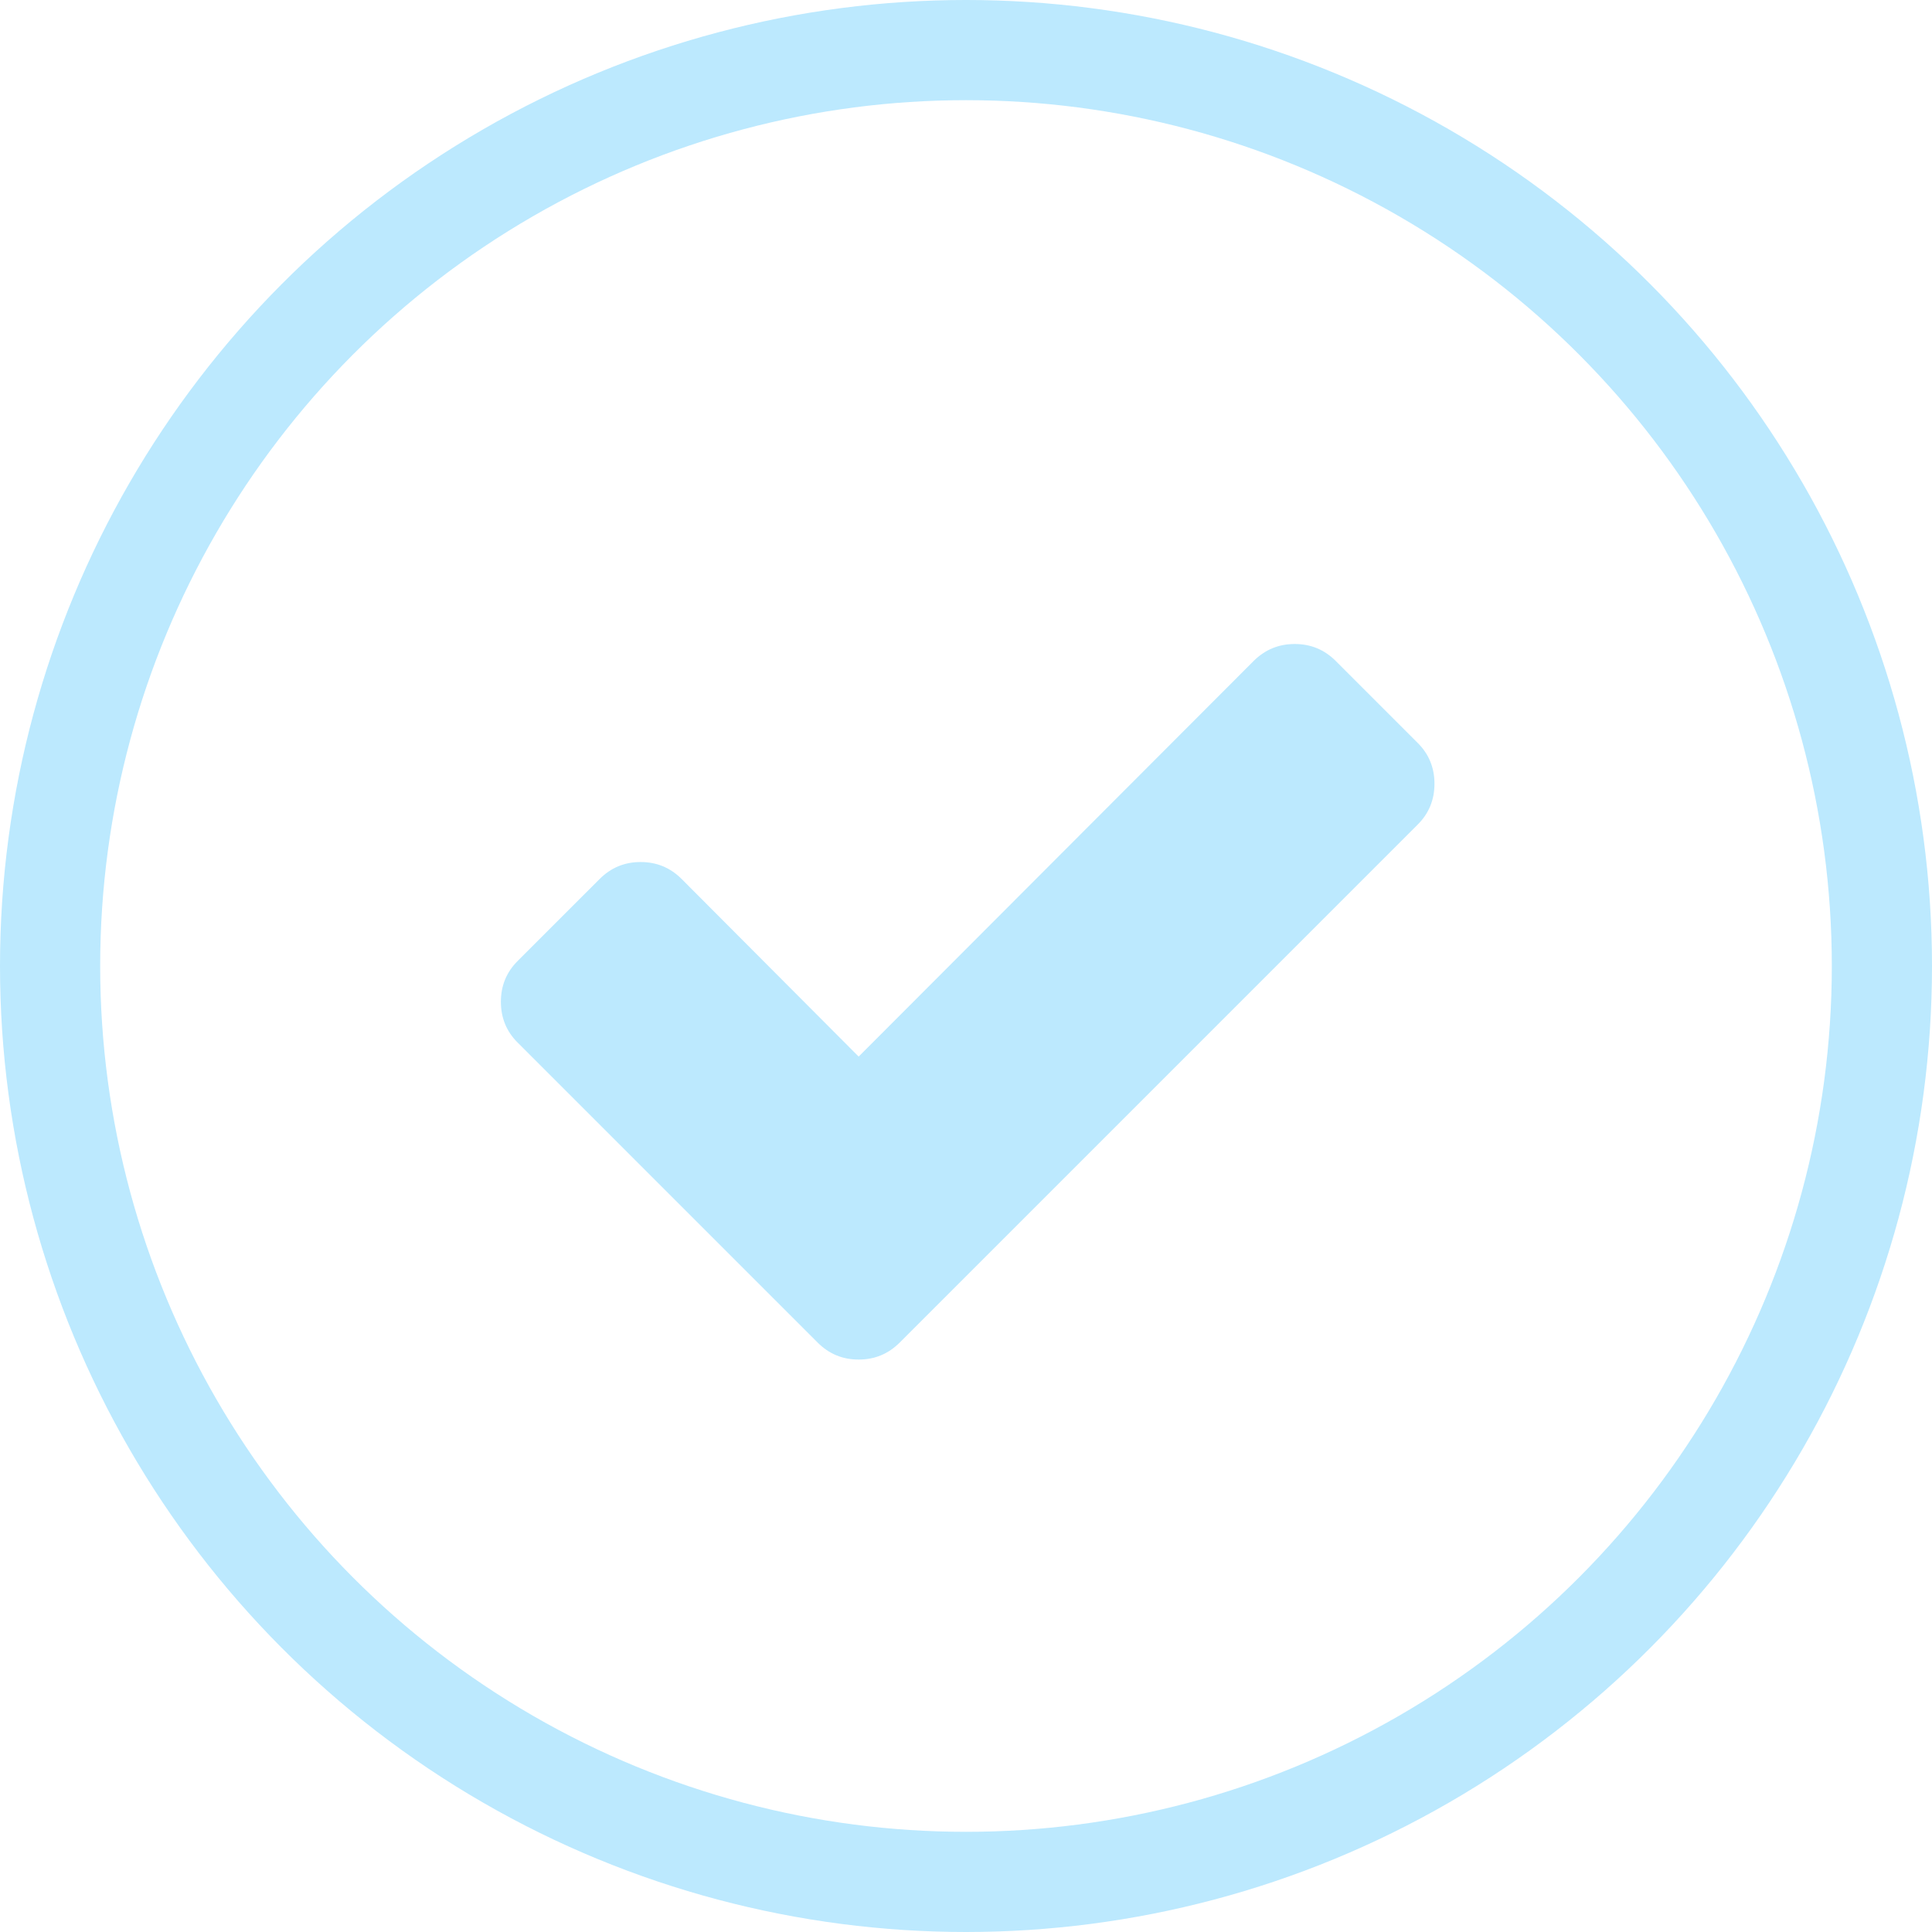
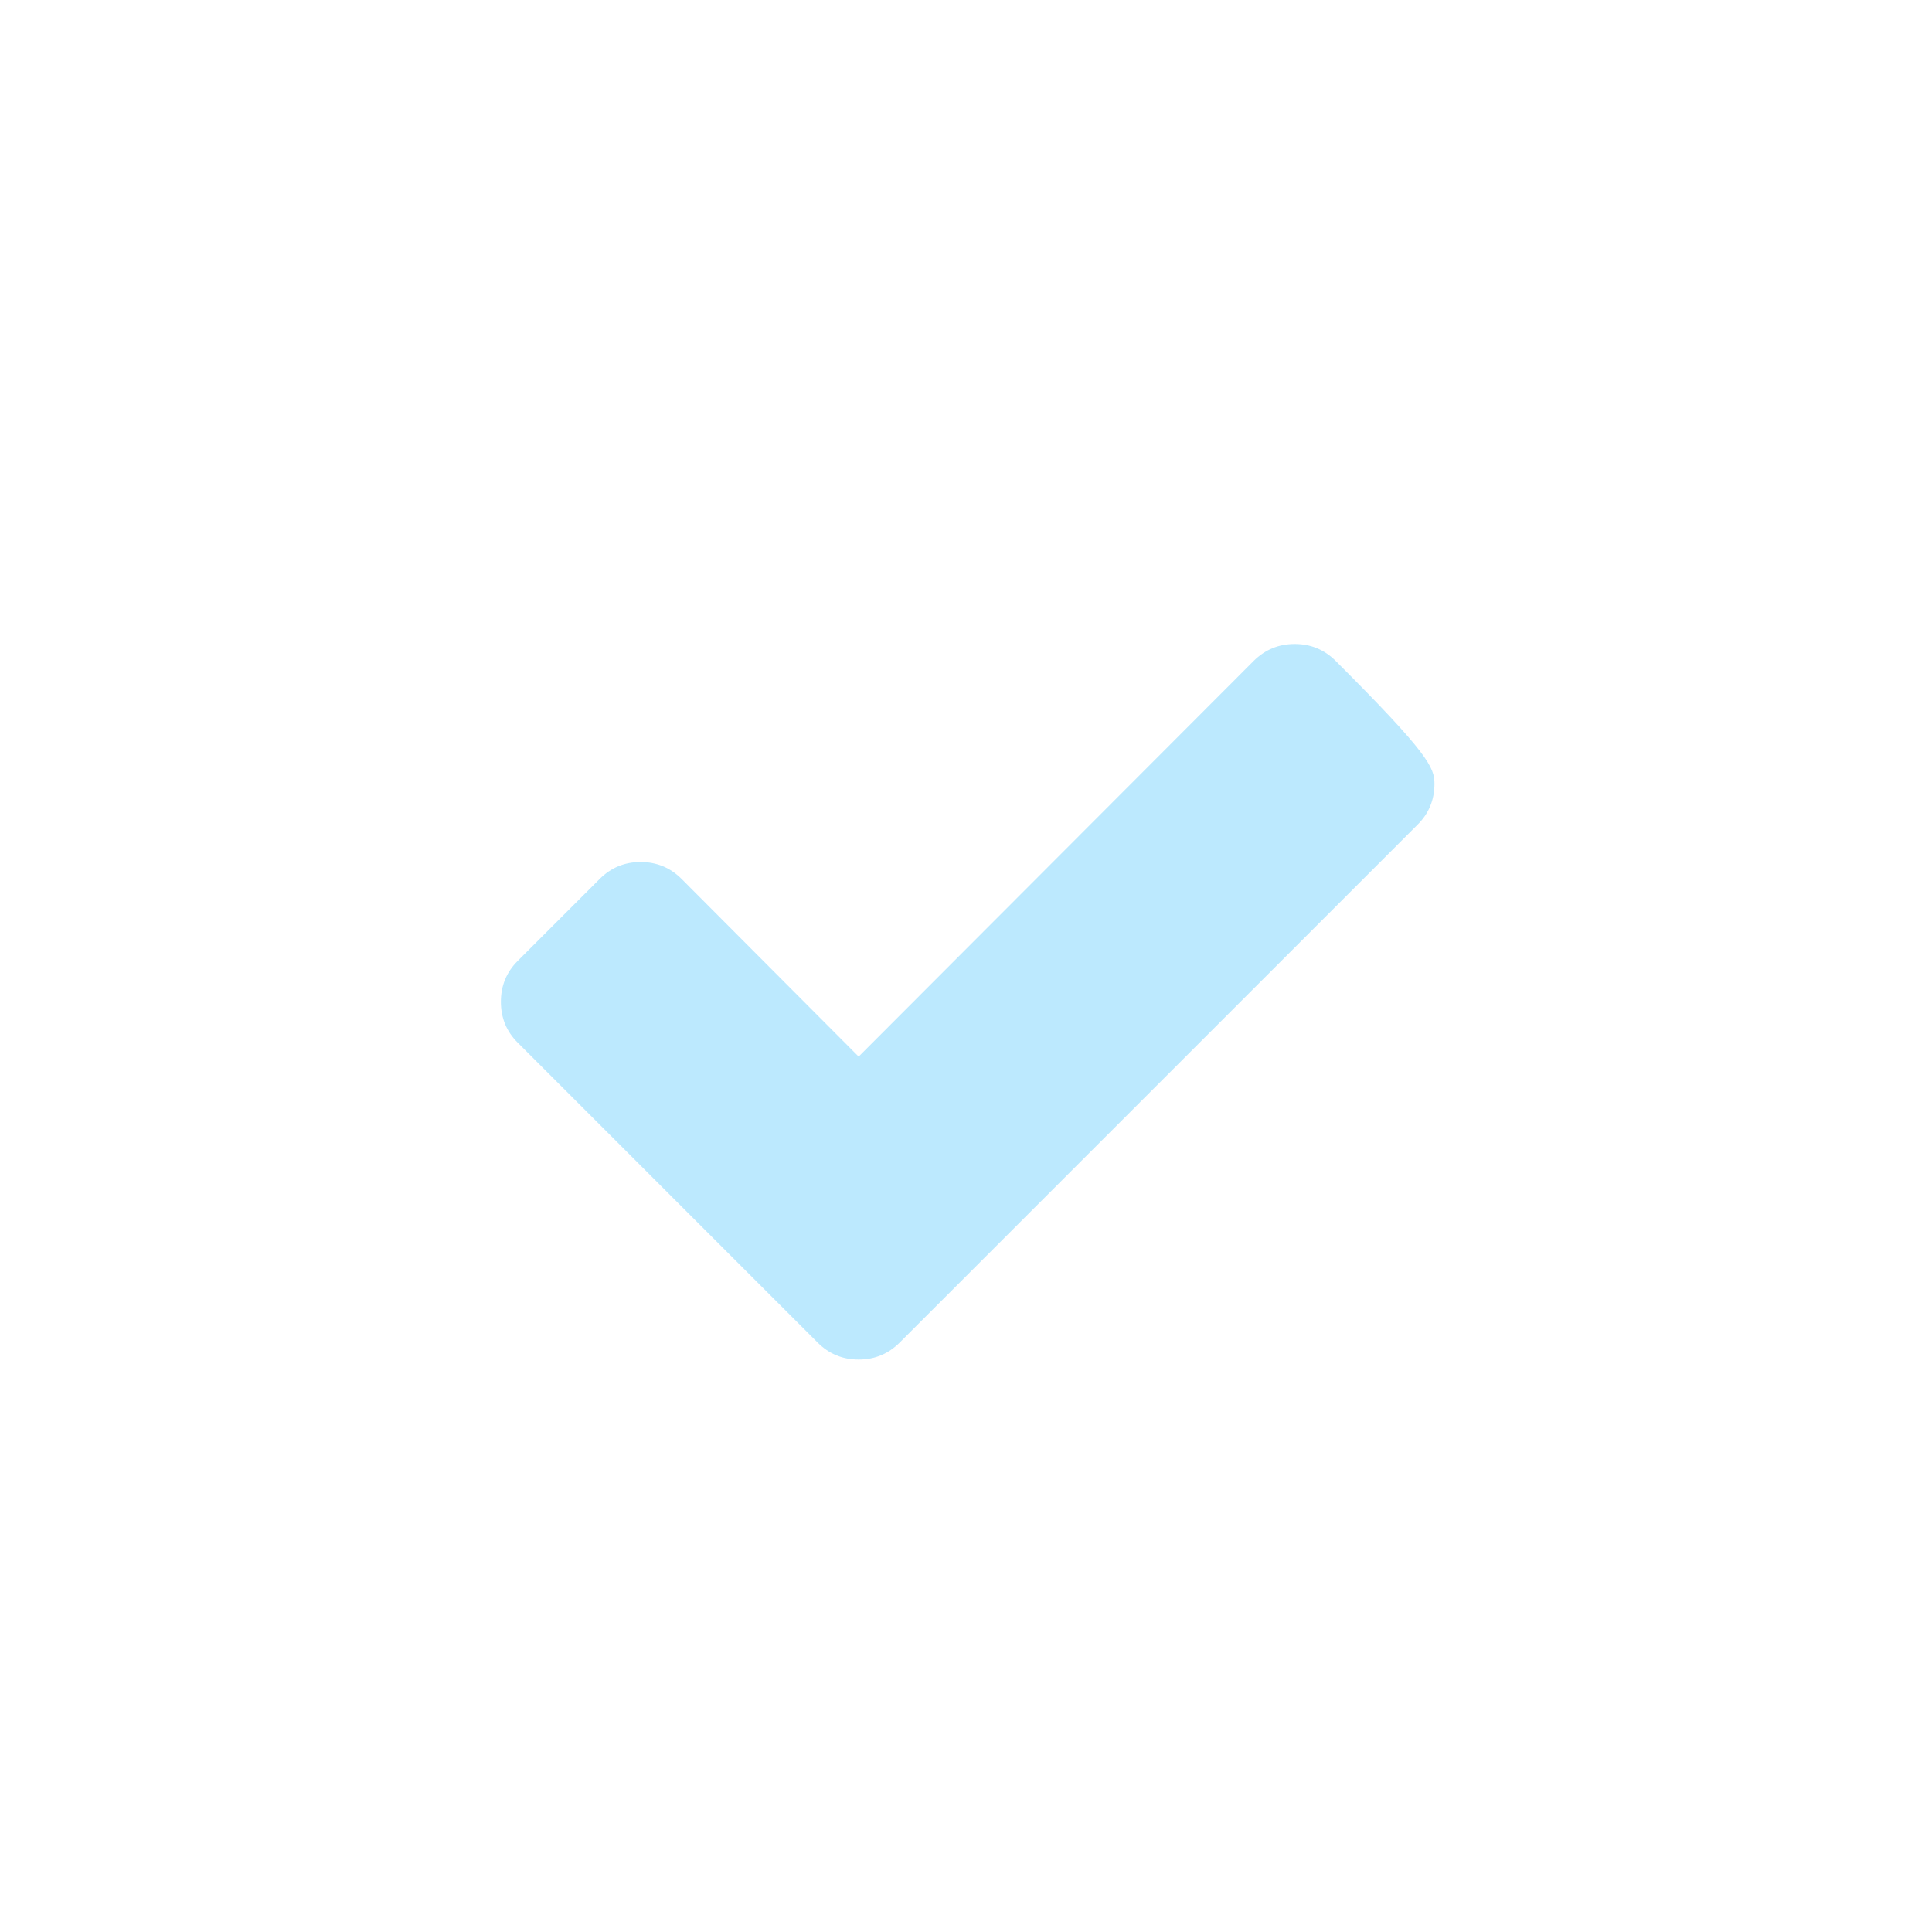
<svg xmlns="http://www.w3.org/2000/svg" width="27px" height="27px" viewBox="0 0 27 27" version="1.1">
  <title>Artboard</title>
  <g id="Artboard" stroke="none" stroke-width="1" fill="none" fill-rule="evenodd">
    <g id="Group">
-       <circle id="Oval" stroke="#BCE9FE" stroke-width="1.4" cx="13.5" cy="13.5" r="12.8" />
-       <path d="M19.811,11.525 L13.717,17.619 L12.572,18.764 C12.414,18.921 12.225,19 12,19 C11.774,19 11.586,18.921 11.428,18.764 L10.283,17.619 L7.236,14.572 C7.078,14.416 7,14.224 7,14 C7,13.776 7.078,13.585 7.236,13.428 L8.381,12.283 C8.539,12.126 8.727,12.047 8.953,12.047 C9.178,12.047 9.367,12.126 9.525,12.283 L12,14.766 L17.521,9.236 C17.68,9.079 17.869,9 18.094,9 C18.319,9 18.508,9.079 18.666,9.236 L19.811,10.381 C19.969,10.537 20.047,10.729 20.047,10.953 C20.047,11.177 19.969,11.369 19.811,11.525 Z" id="Fill-154" fill="#BCE9FE" />
+       <path d="M19.811,11.525 L13.717,17.619 L12.572,18.764 C12.414,18.921 12.225,19 12,19 C11.774,19 11.586,18.921 11.428,18.764 L10.283,17.619 L7.236,14.572 C7.078,14.416 7,14.224 7,14 C7,13.776 7.078,13.585 7.236,13.428 L8.381,12.283 C8.539,12.126 8.727,12.047 8.953,12.047 C9.178,12.047 9.367,12.126 9.525,12.283 L12,14.766 L17.521,9.236 C17.68,9.079 17.869,9 18.094,9 C18.319,9 18.508,9.079 18.666,9.236 C19.969,10.537 20.047,10.729 20.047,10.953 C20.047,11.177 19.969,11.369 19.811,11.525 Z" id="Fill-154" fill="#BCE9FE" />
    </g>
  </g>
</svg>